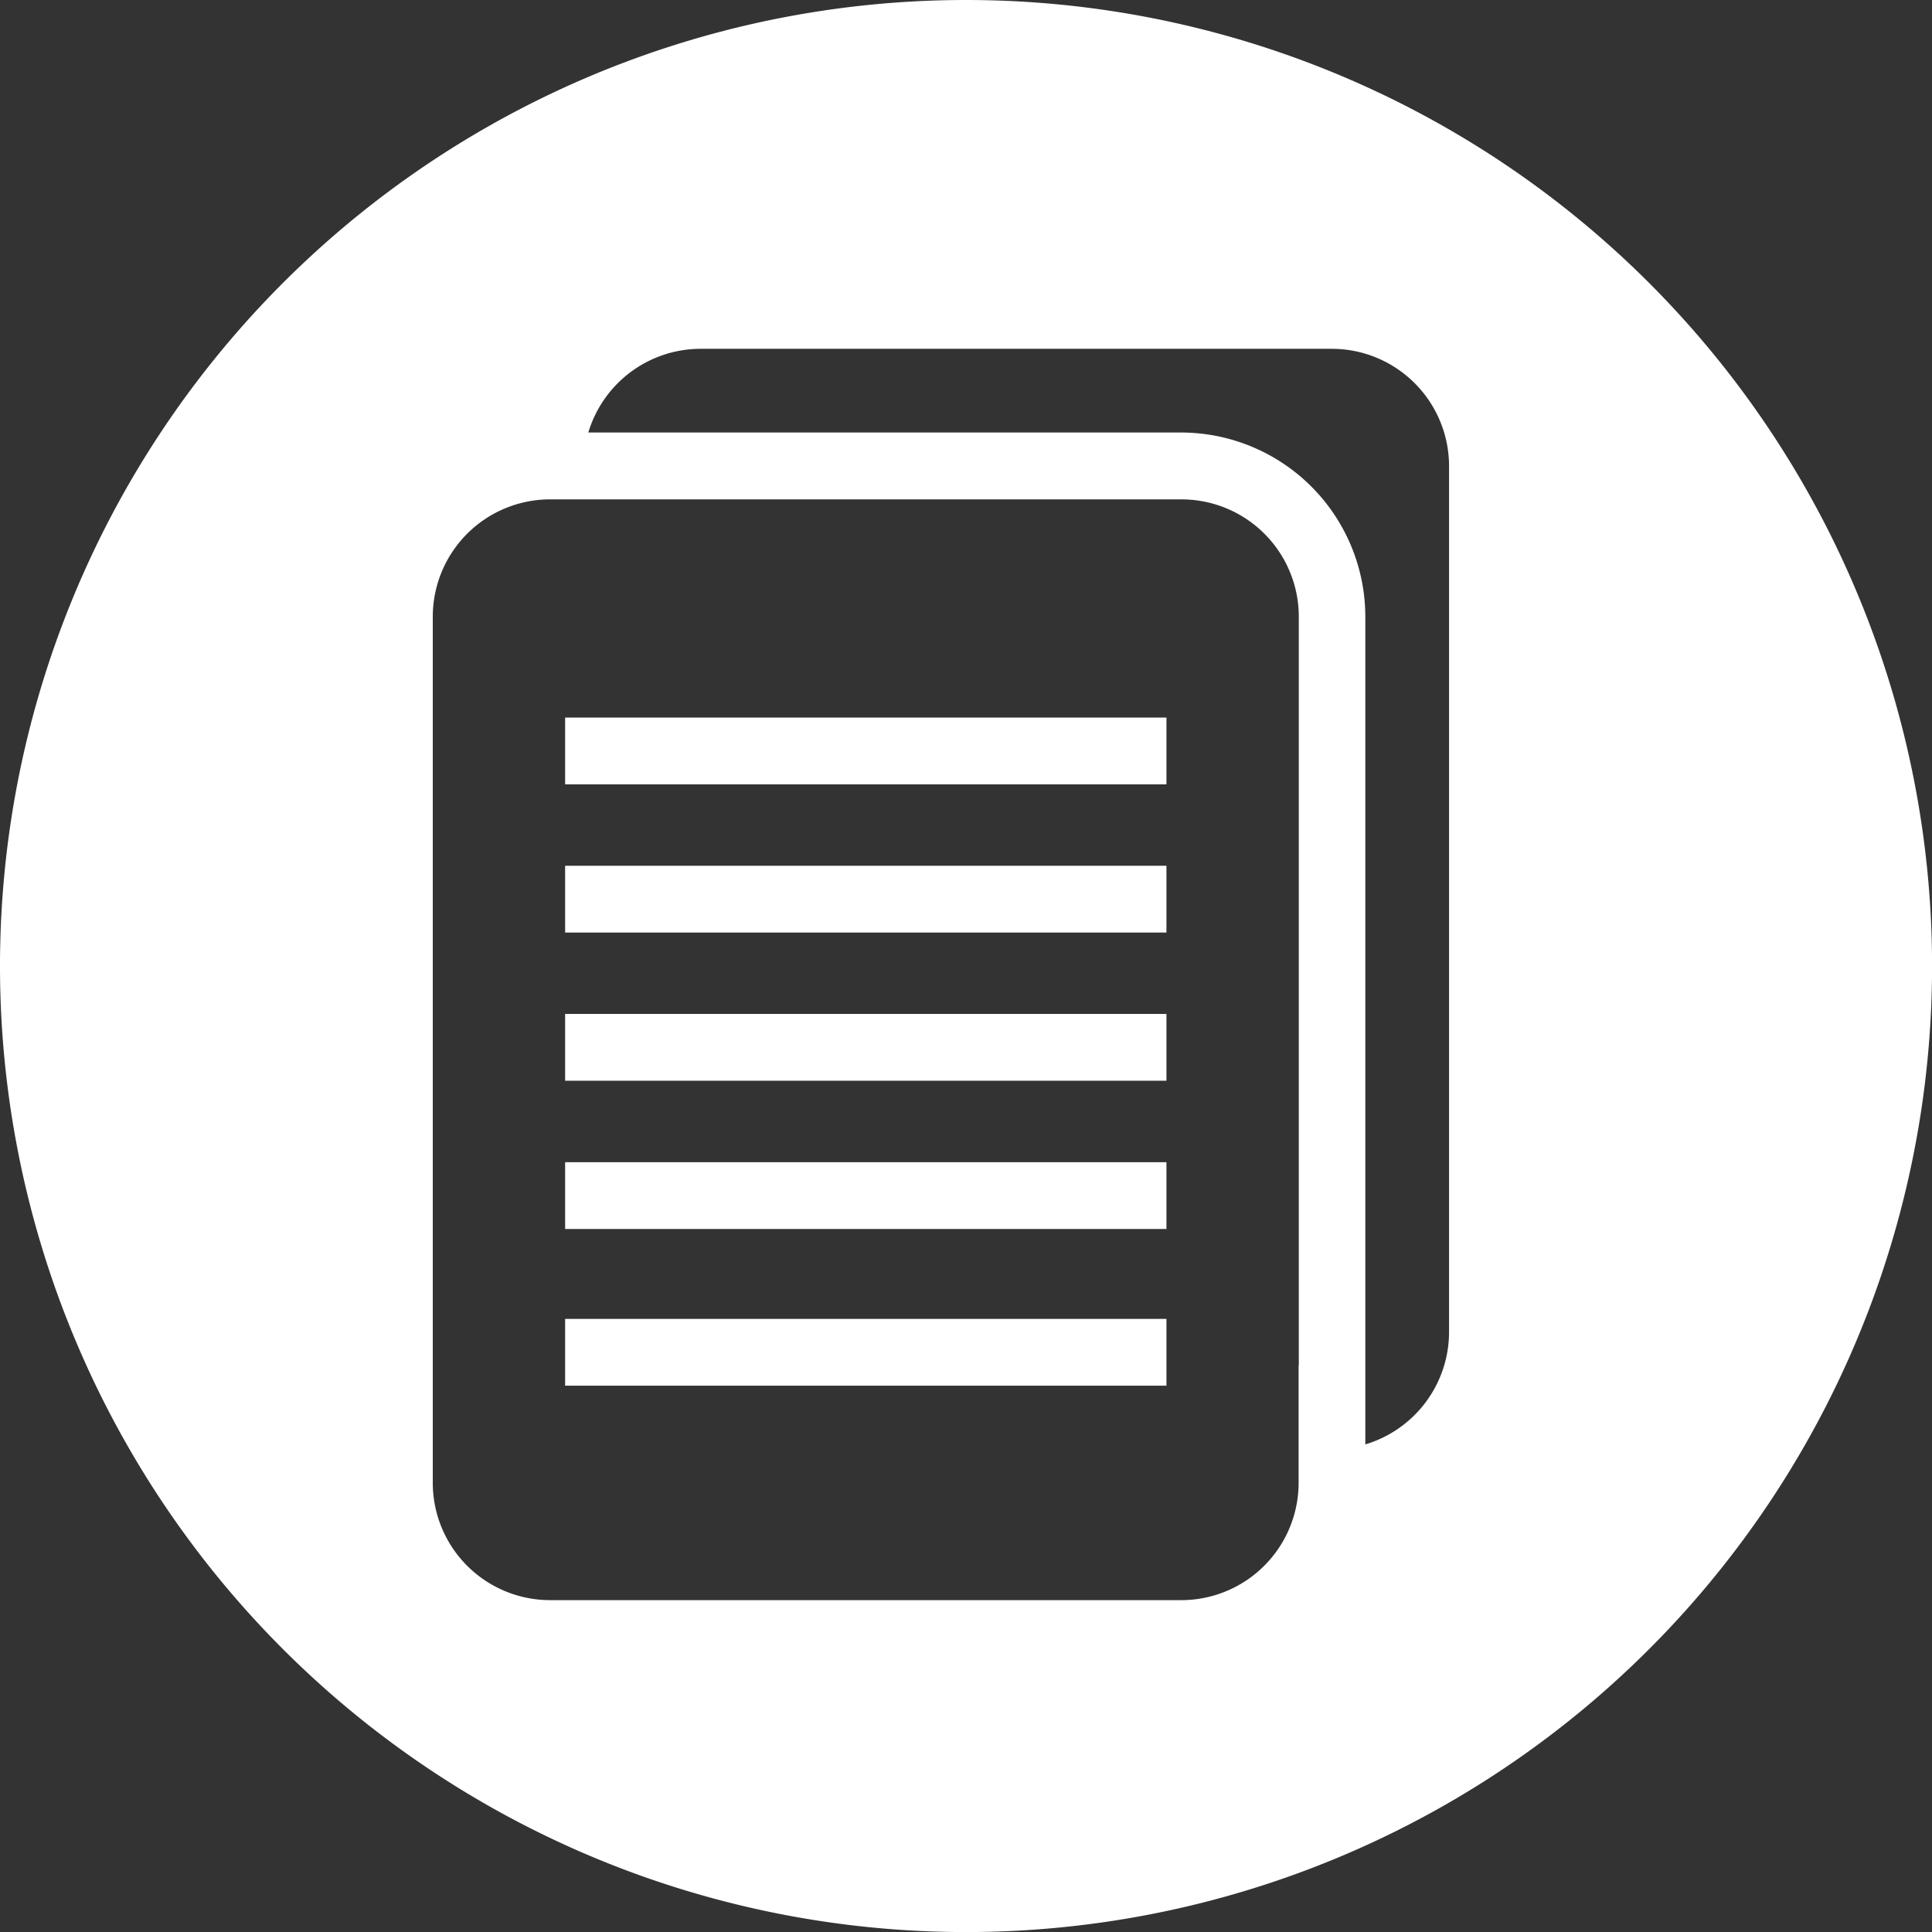
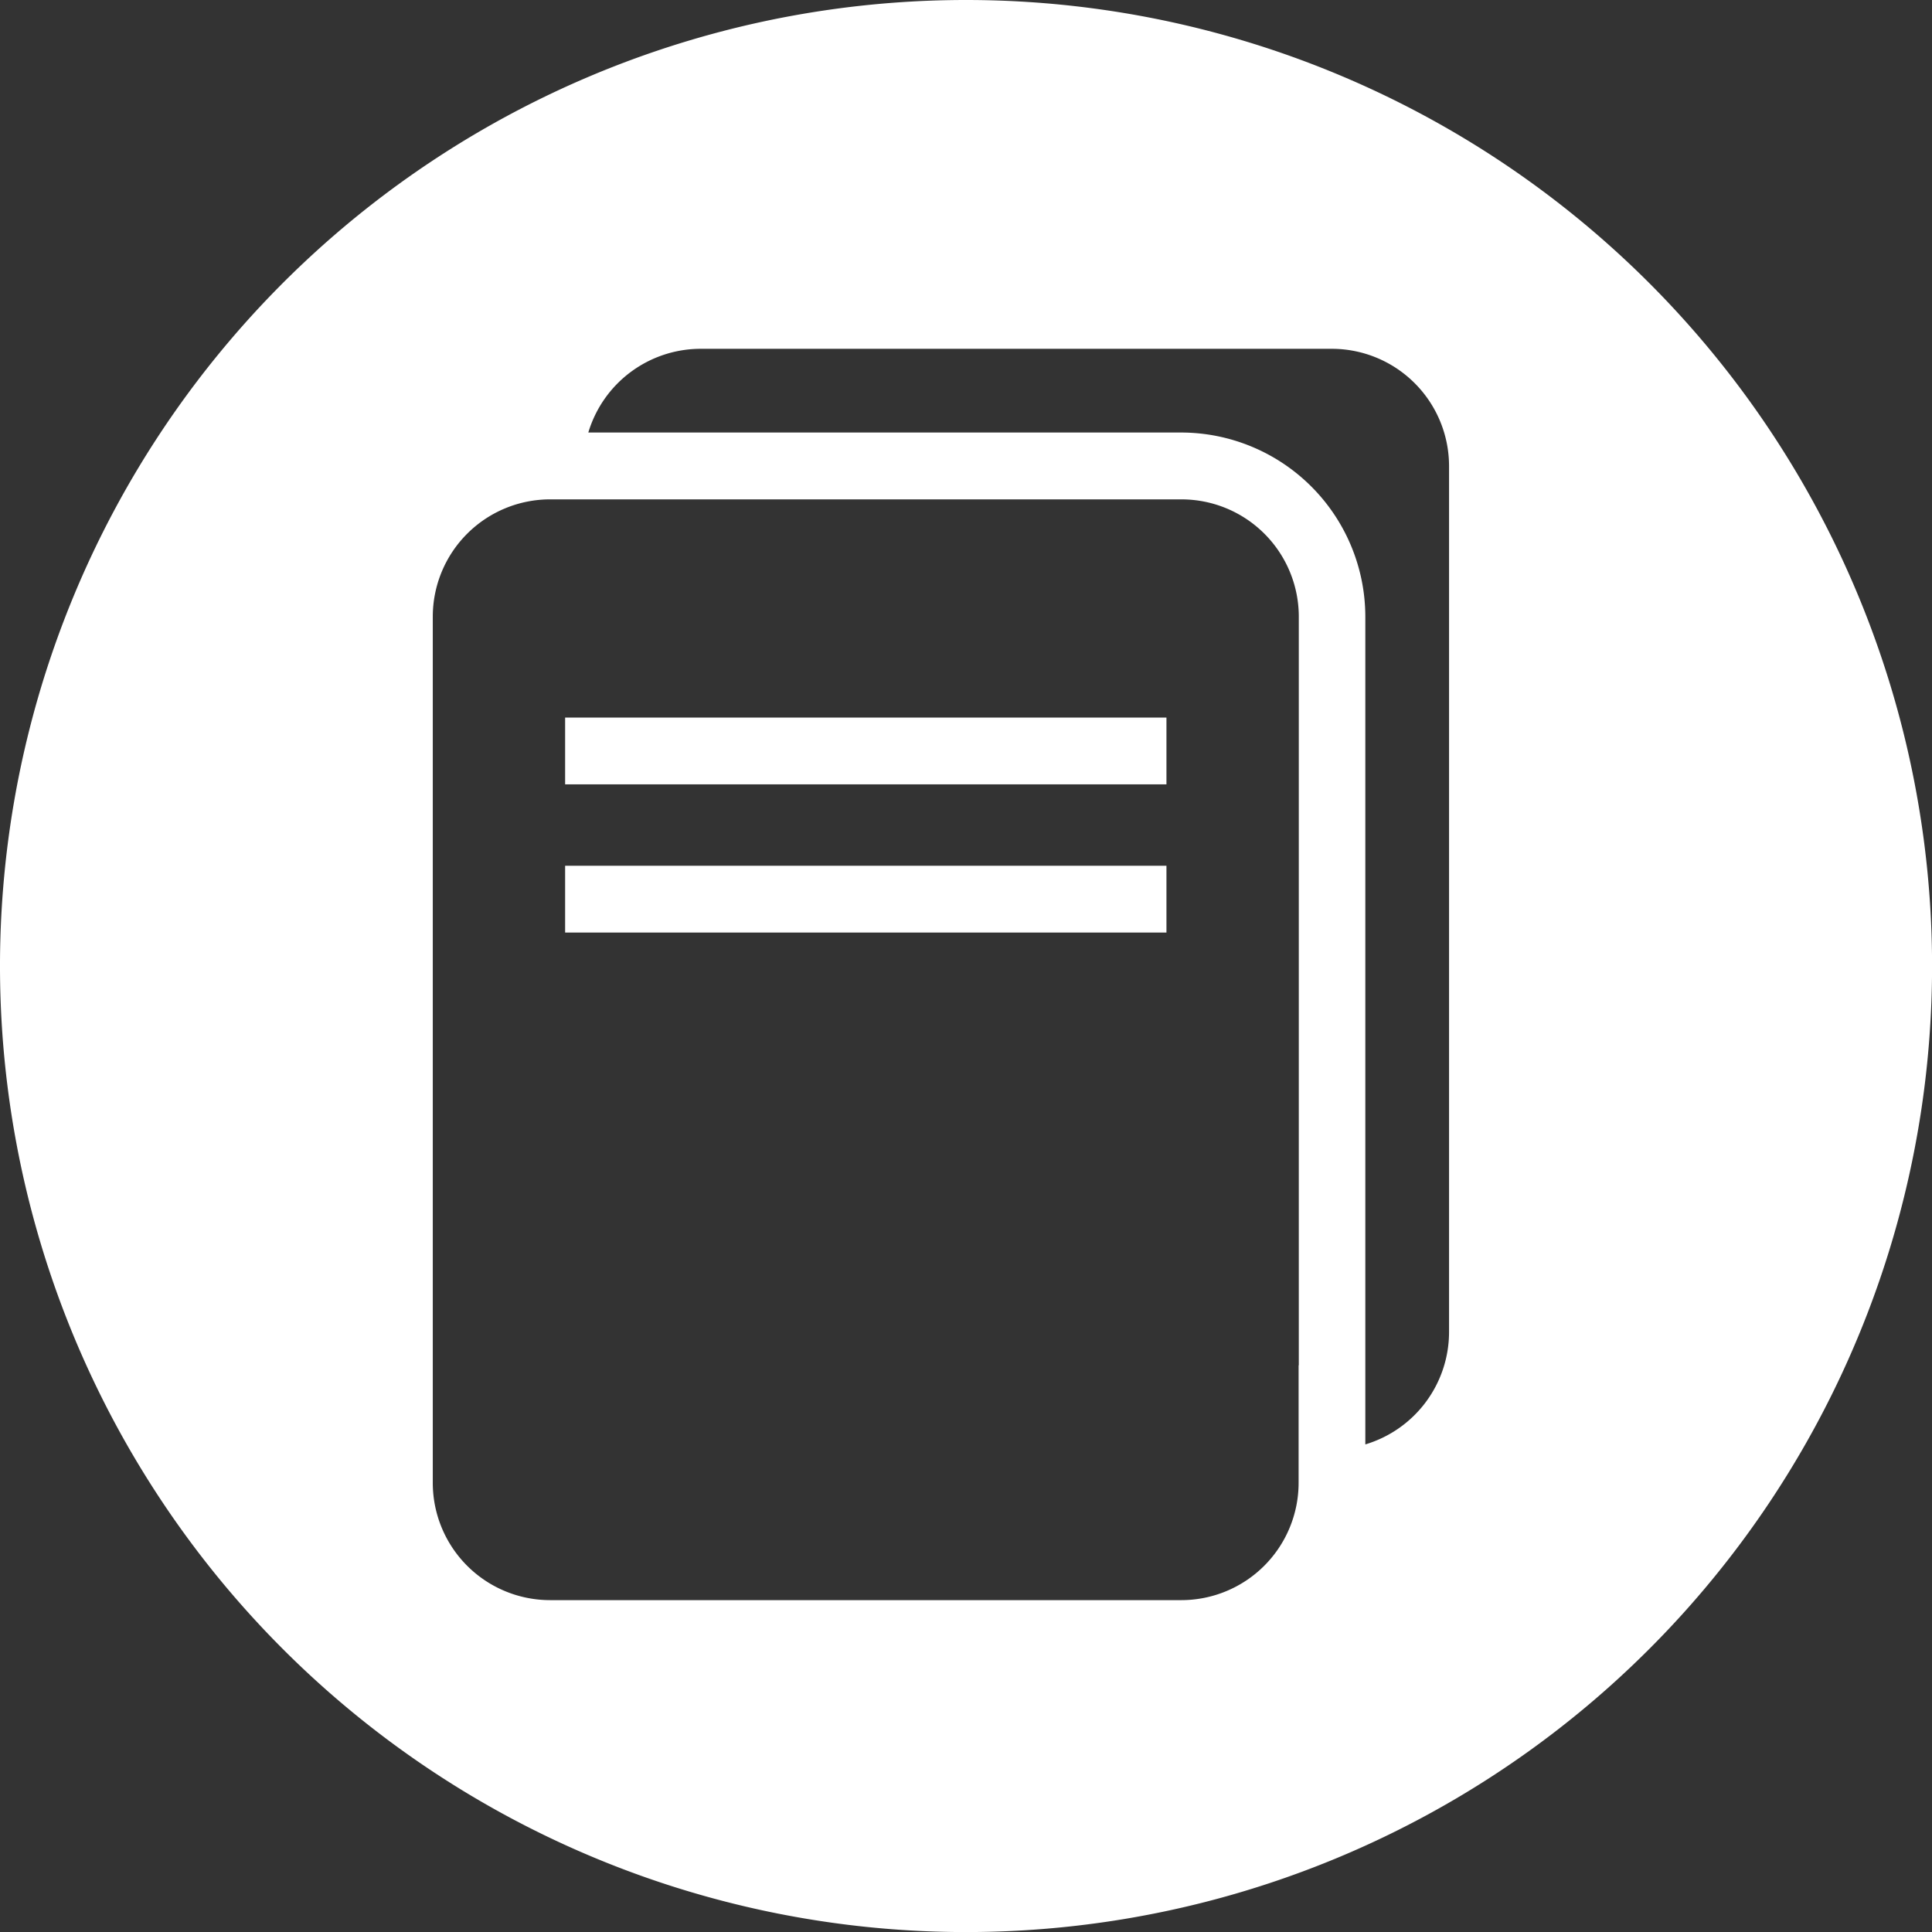
<svg xmlns="http://www.w3.org/2000/svg" viewBox="0 0 299.99 299.99">
  <rect x="0" y="0" width="299.99" height="299.99" fill="#333333" stroke="none" />
  <defs>
    <style>.cls-1{fill:#fff;}</style>
  </defs>
  <title>document 2</title>
  <g id="Слой_2" data-name="Слой 2">
    <g id="Layer_1" data-name="Layer 1">
-       <rect class="cls-1" x="87.75" y="180.46" width="93.37" height="10.37" />
-       <rect class="cls-1" x="87.75" y="157.44" width="93.37" height="10.37" />
      <rect class="cls-1" x="87.75" y="134.43" width="93.37" height="10.37" />
-       <rect class="cls-1" x="87.75" y="204.79" width="93.37" height="10.37" />
-       <path class="cls-1" d="M150,0A150,150,0,1,0,300,150,150,150,0,0,0,150,0Zm51.64,212v18.23a18.22,18.22,0,0,1-18.22,18.23h-98a18.22,18.22,0,0,1-18.22-18.23V95.76A18.22,18.22,0,0,1,85.45,77.54h98a18.22,18.22,0,0,1,18.22,18.23V212ZM225,188.61v18.22a18.23,18.23,0,0,1-13,17.45V95.76a28.63,28.63,0,0,0-28.59-28.6H91.35a18.23,18.23,0,0,1,17.45-13h98A18.22,18.22,0,0,1,225,72.42V90.64h0Z" />
+       <path class="cls-1" d="M150,0A150,150,0,1,0,300,150,150,150,0,0,0,150,0m51.64,212v18.23a18.22,18.22,0,0,1-18.22,18.23h-98a18.22,18.22,0,0,1-18.22-18.23V95.76A18.22,18.22,0,0,1,85.45,77.54h98a18.22,18.22,0,0,1,18.22,18.23V212ZM225,188.61v18.22a18.23,18.23,0,0,1-13,17.45V95.76a28.63,28.63,0,0,0-28.59-28.6H91.35a18.23,18.23,0,0,1,17.45-13h98A18.22,18.22,0,0,1,225,72.42V90.64h0Z" />
      <rect class="cls-1" x="87.75" y="111.42" width="93.37" height="10.37" />
    </g>
  </g>
</svg>